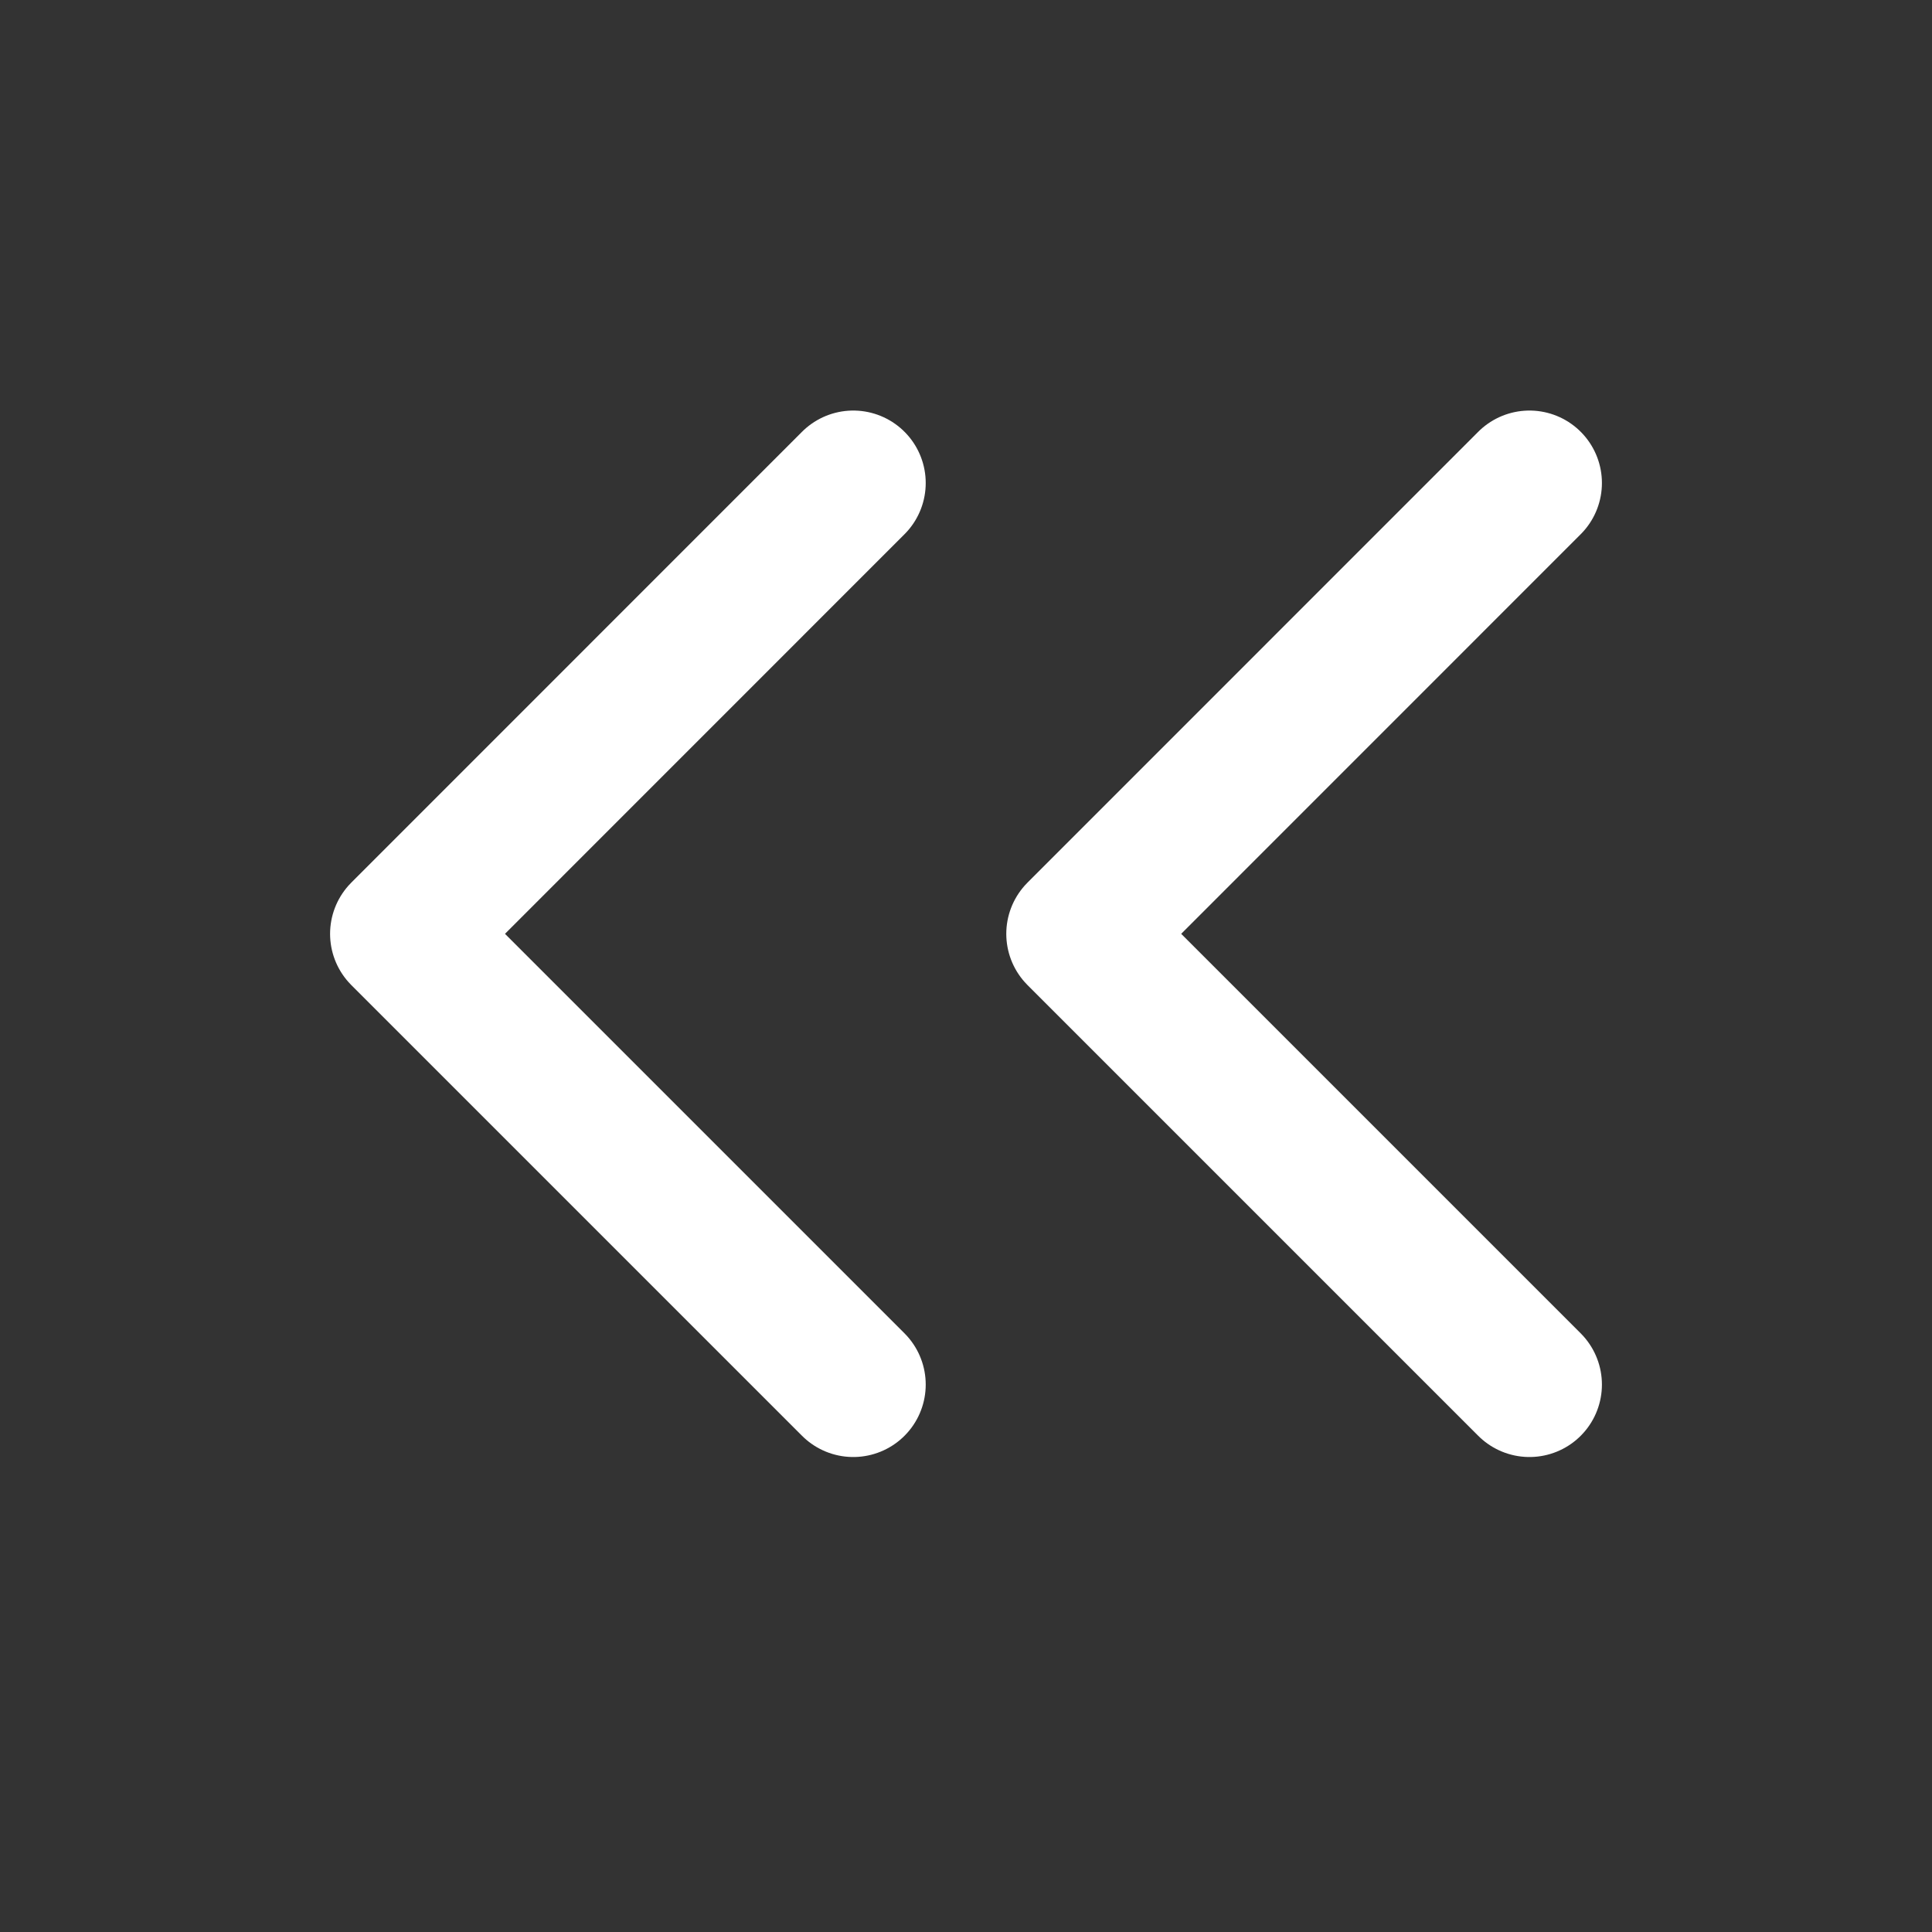
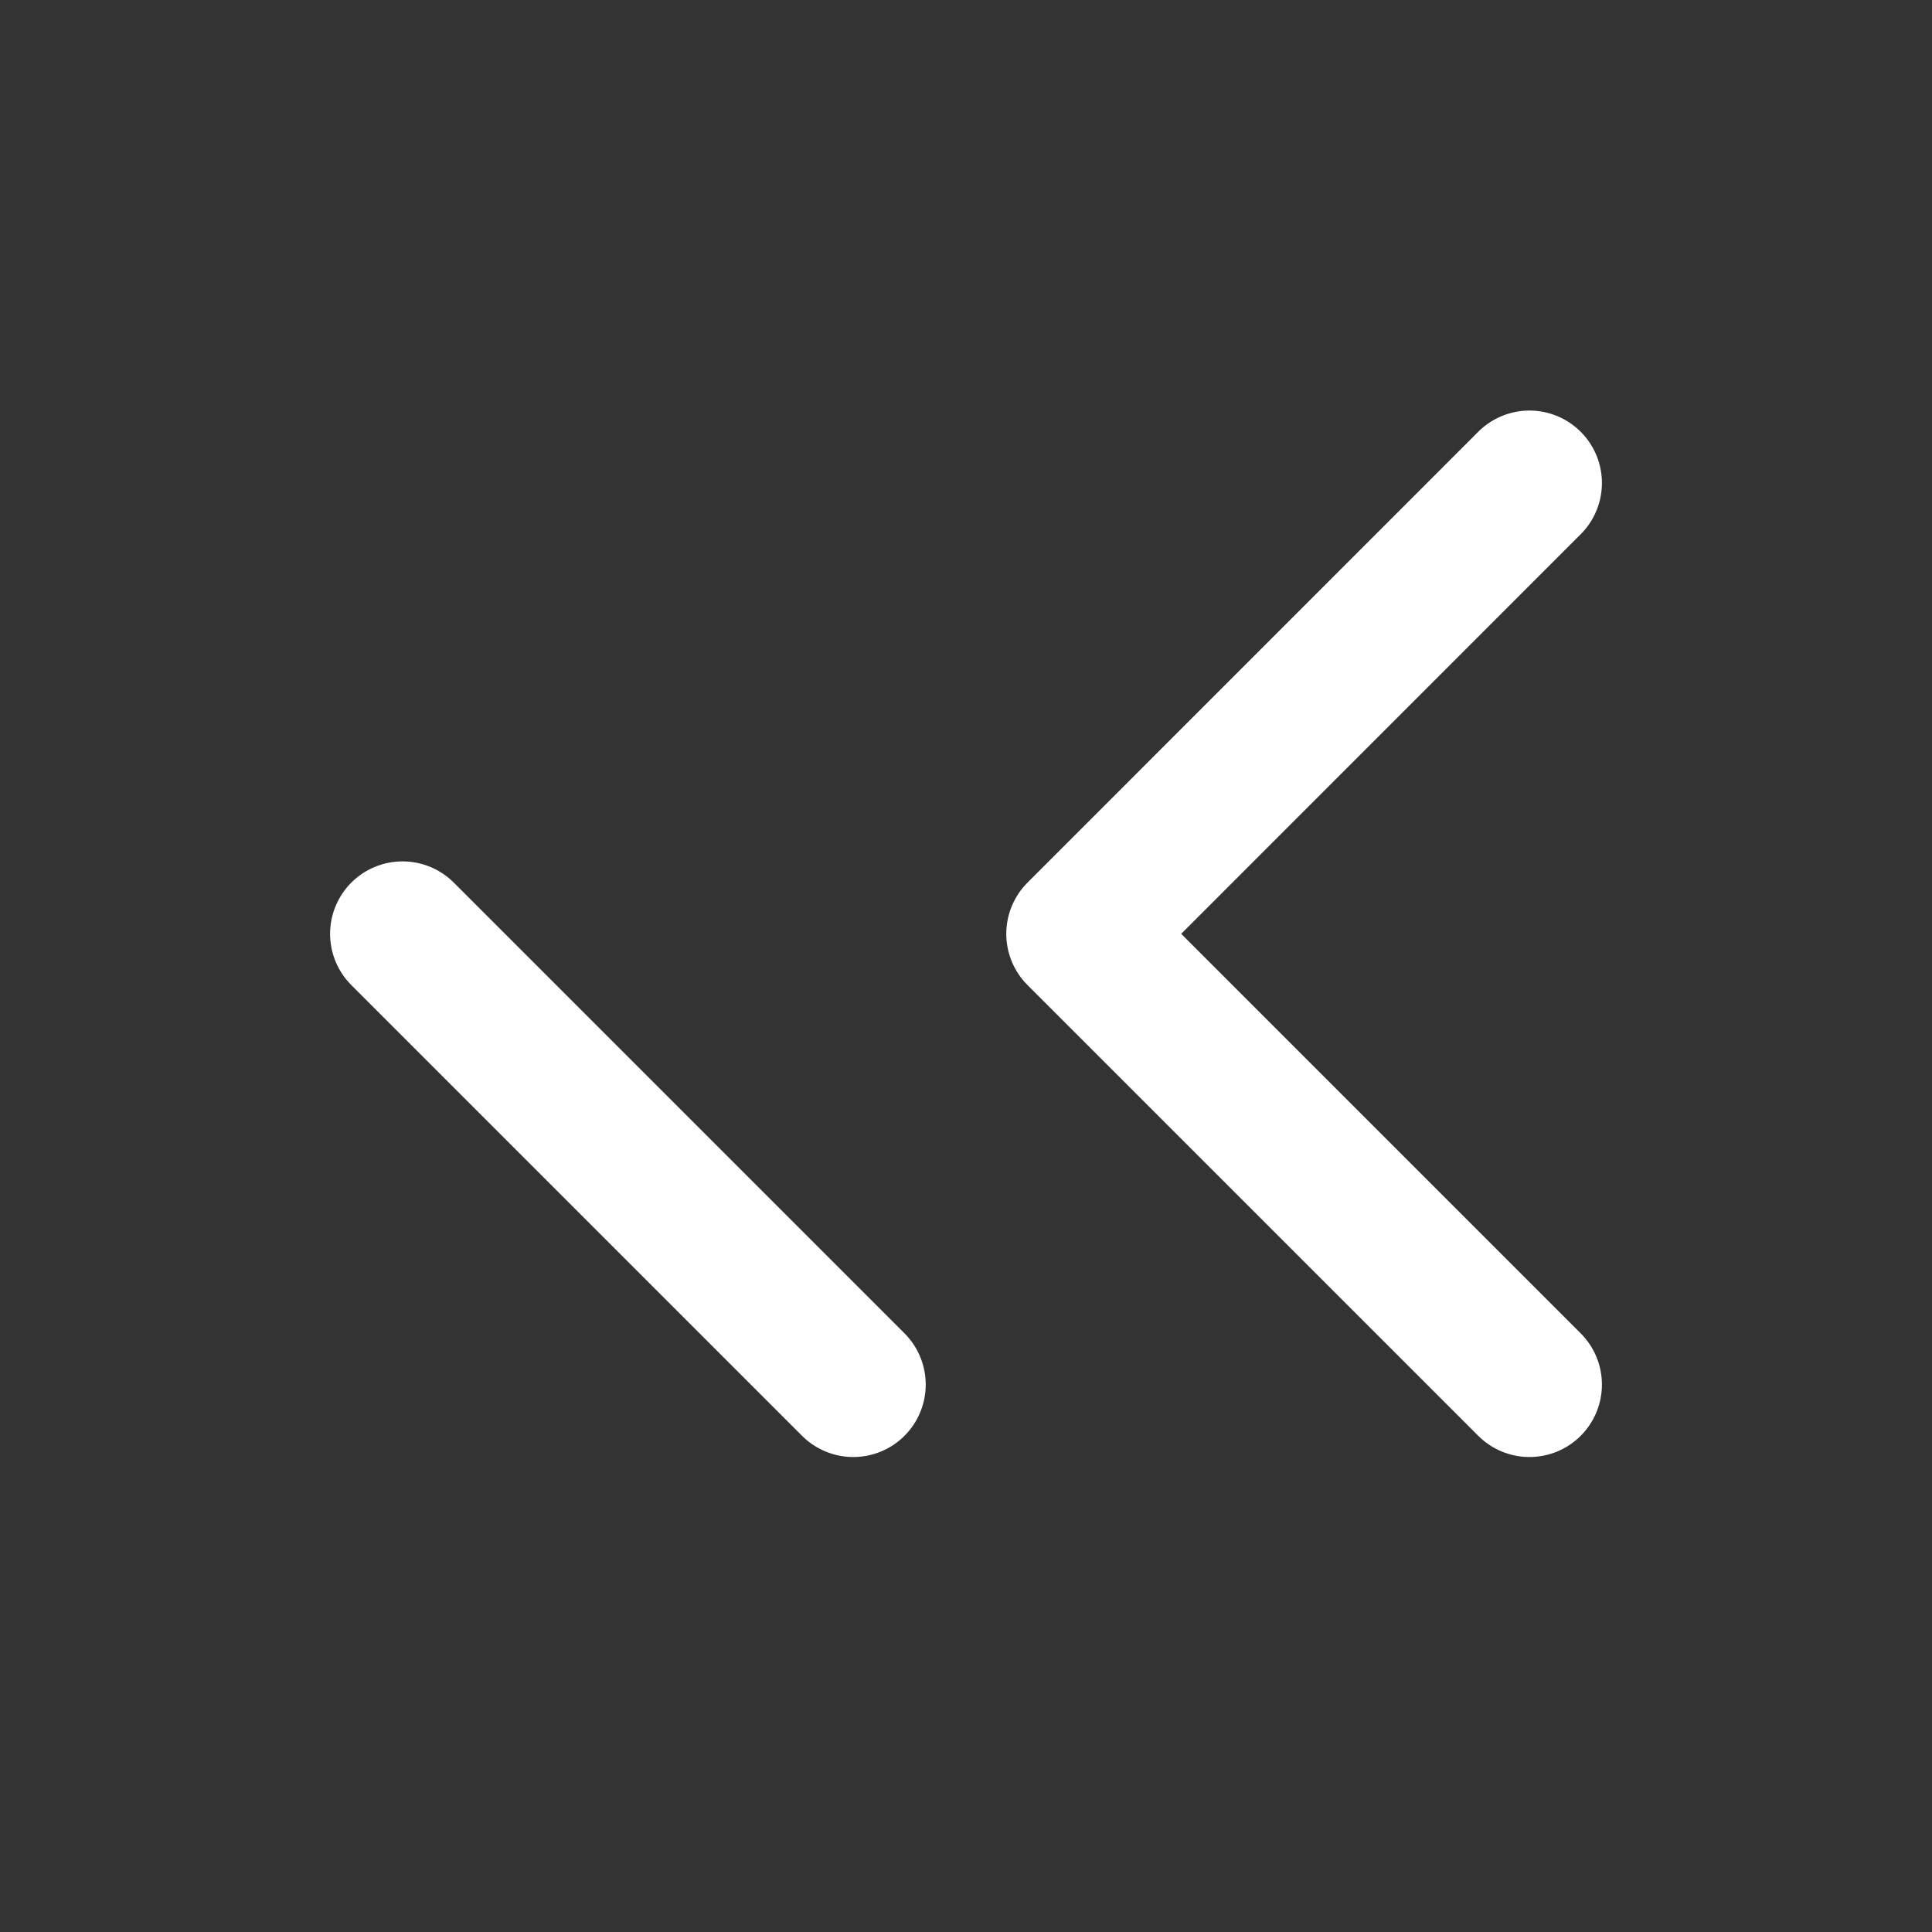
<svg xmlns="http://www.w3.org/2000/svg" width="20" height="20" viewBox="0 0 20 20" fill="none">
  <rect x="0" y="0" width="20" height="20" fill="#333333" stroke="none" />
-   <path d="M8.833 14.333L4.167 9.667L8.833 5M15.833 14.333L11.167 9.667L15.833 5" stroke="white" stroke-width="1.5" stroke-linecap="round" stroke-linejoin="round" />
+   <path d="M8.833 14.333L4.167 9.667M15.833 14.333L11.167 9.667L15.833 5" stroke="white" stroke-width="1.5" stroke-linecap="round" stroke-linejoin="round" />
</svg>